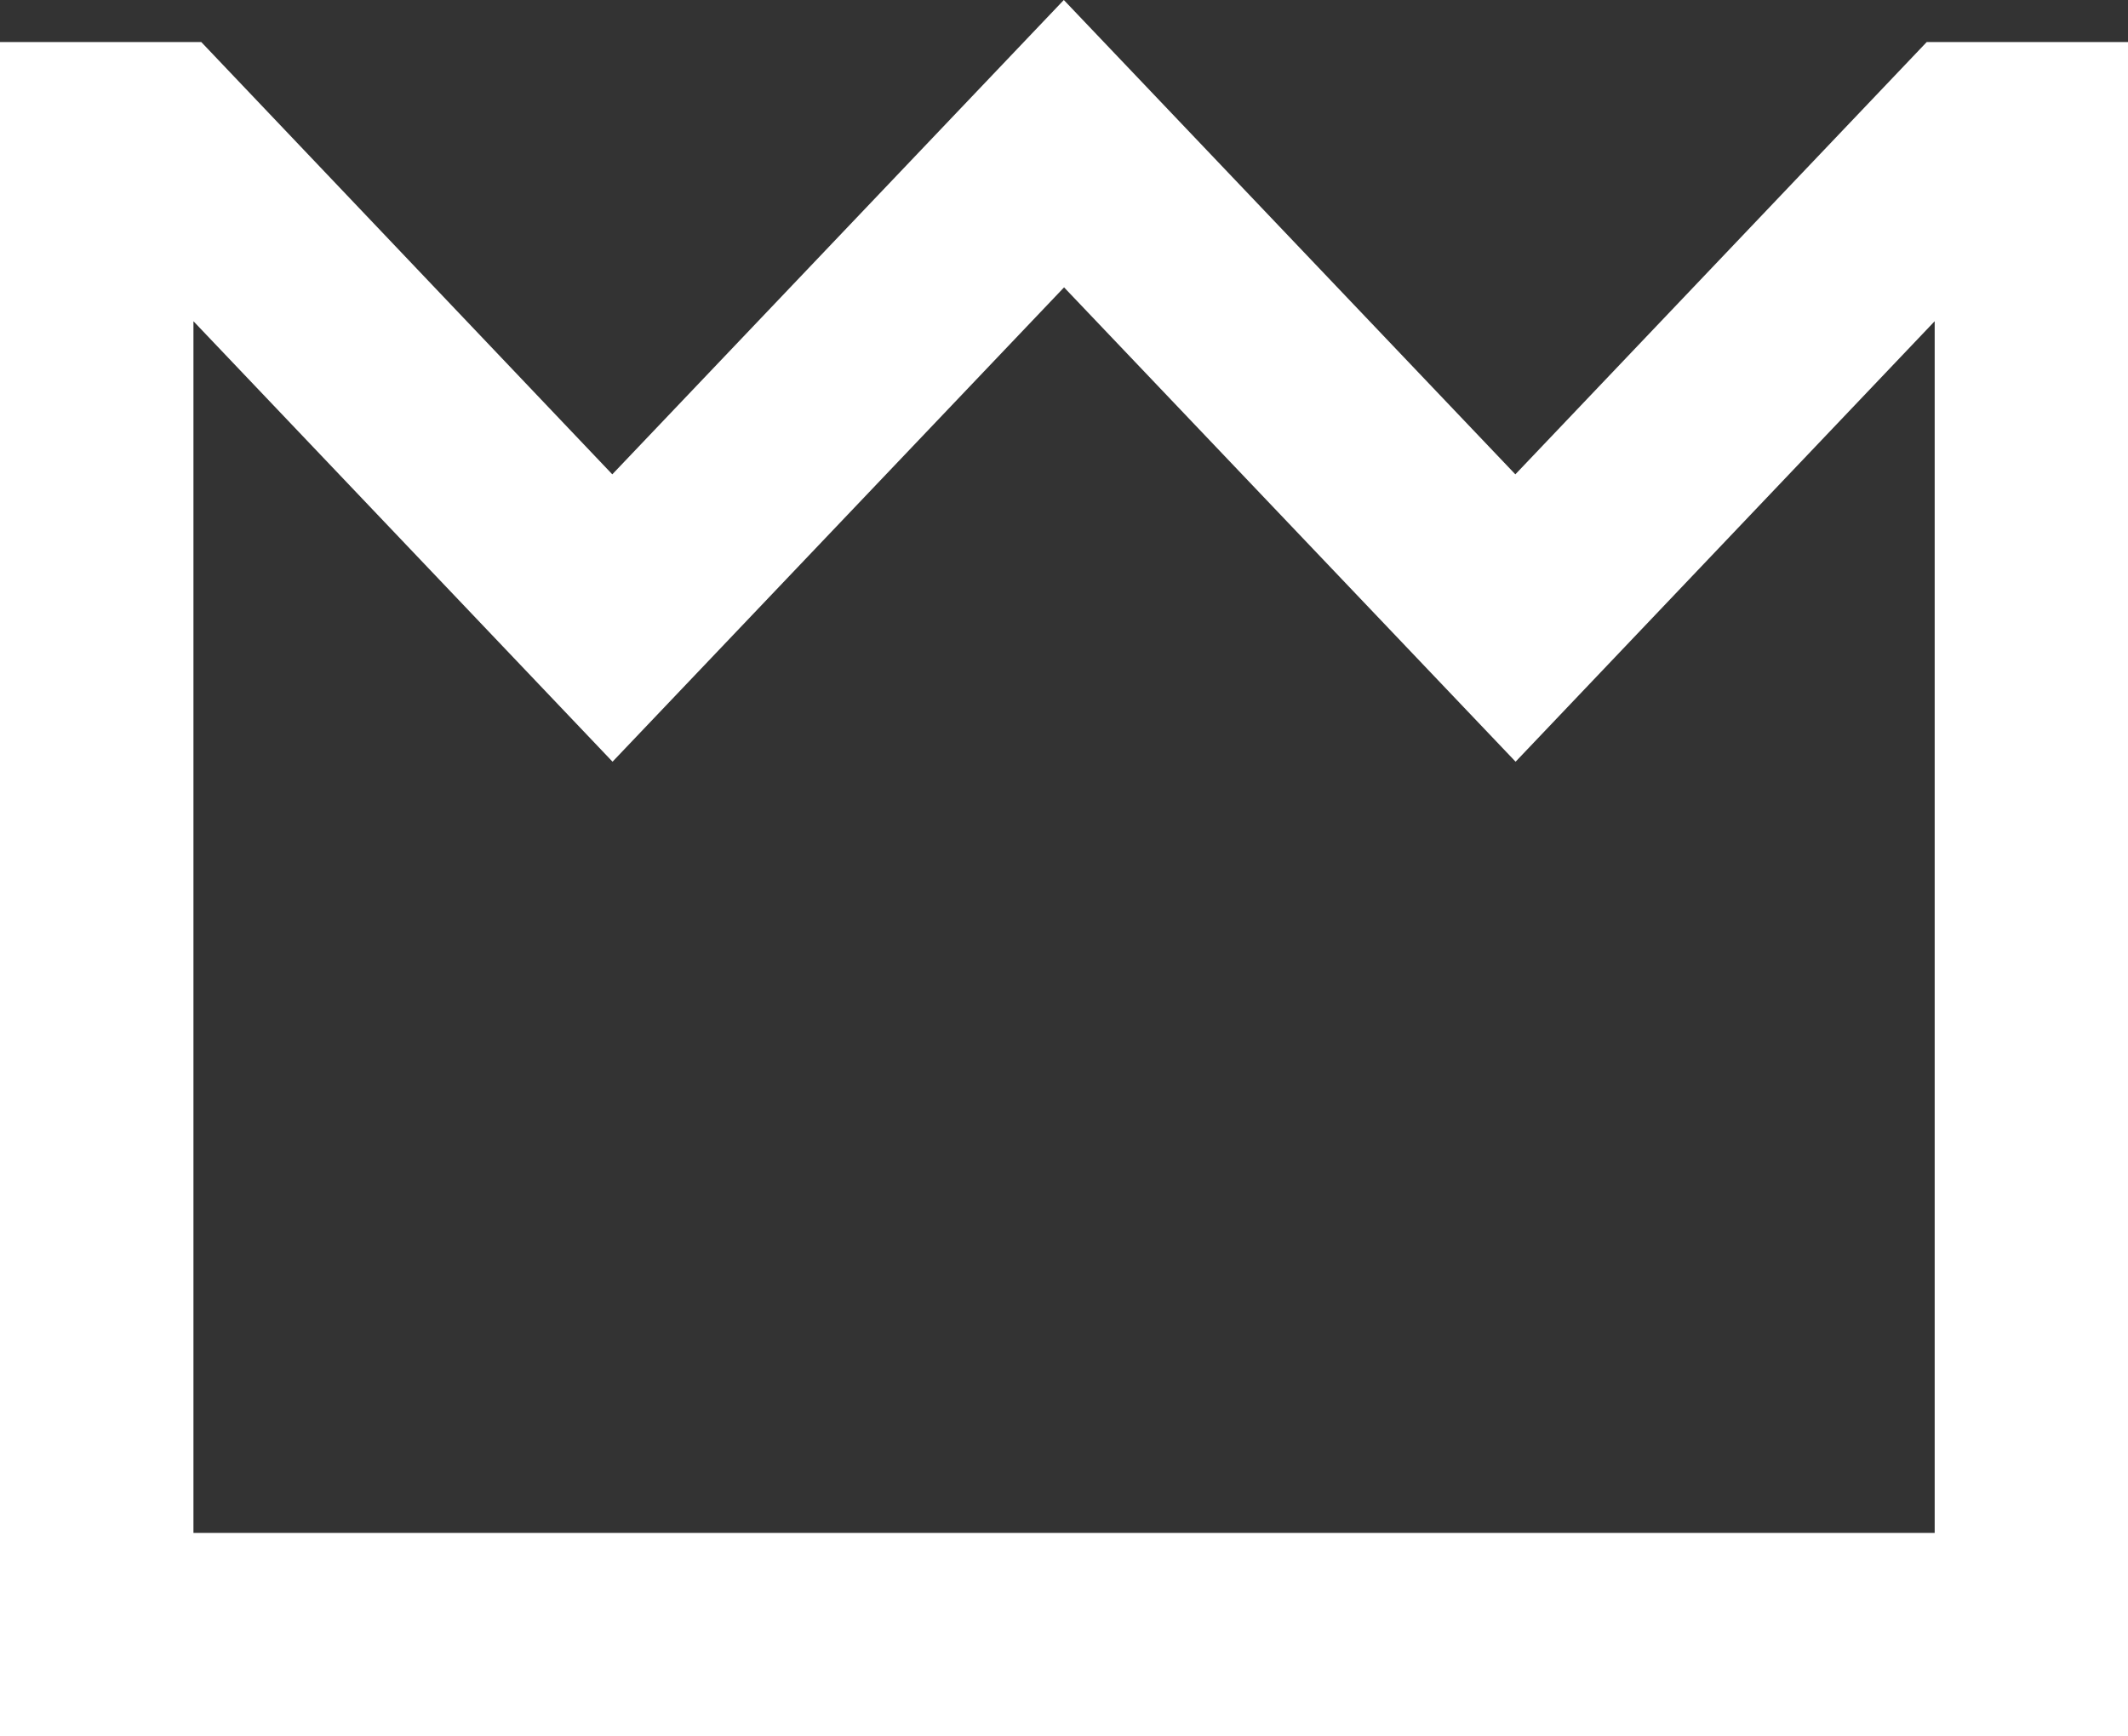
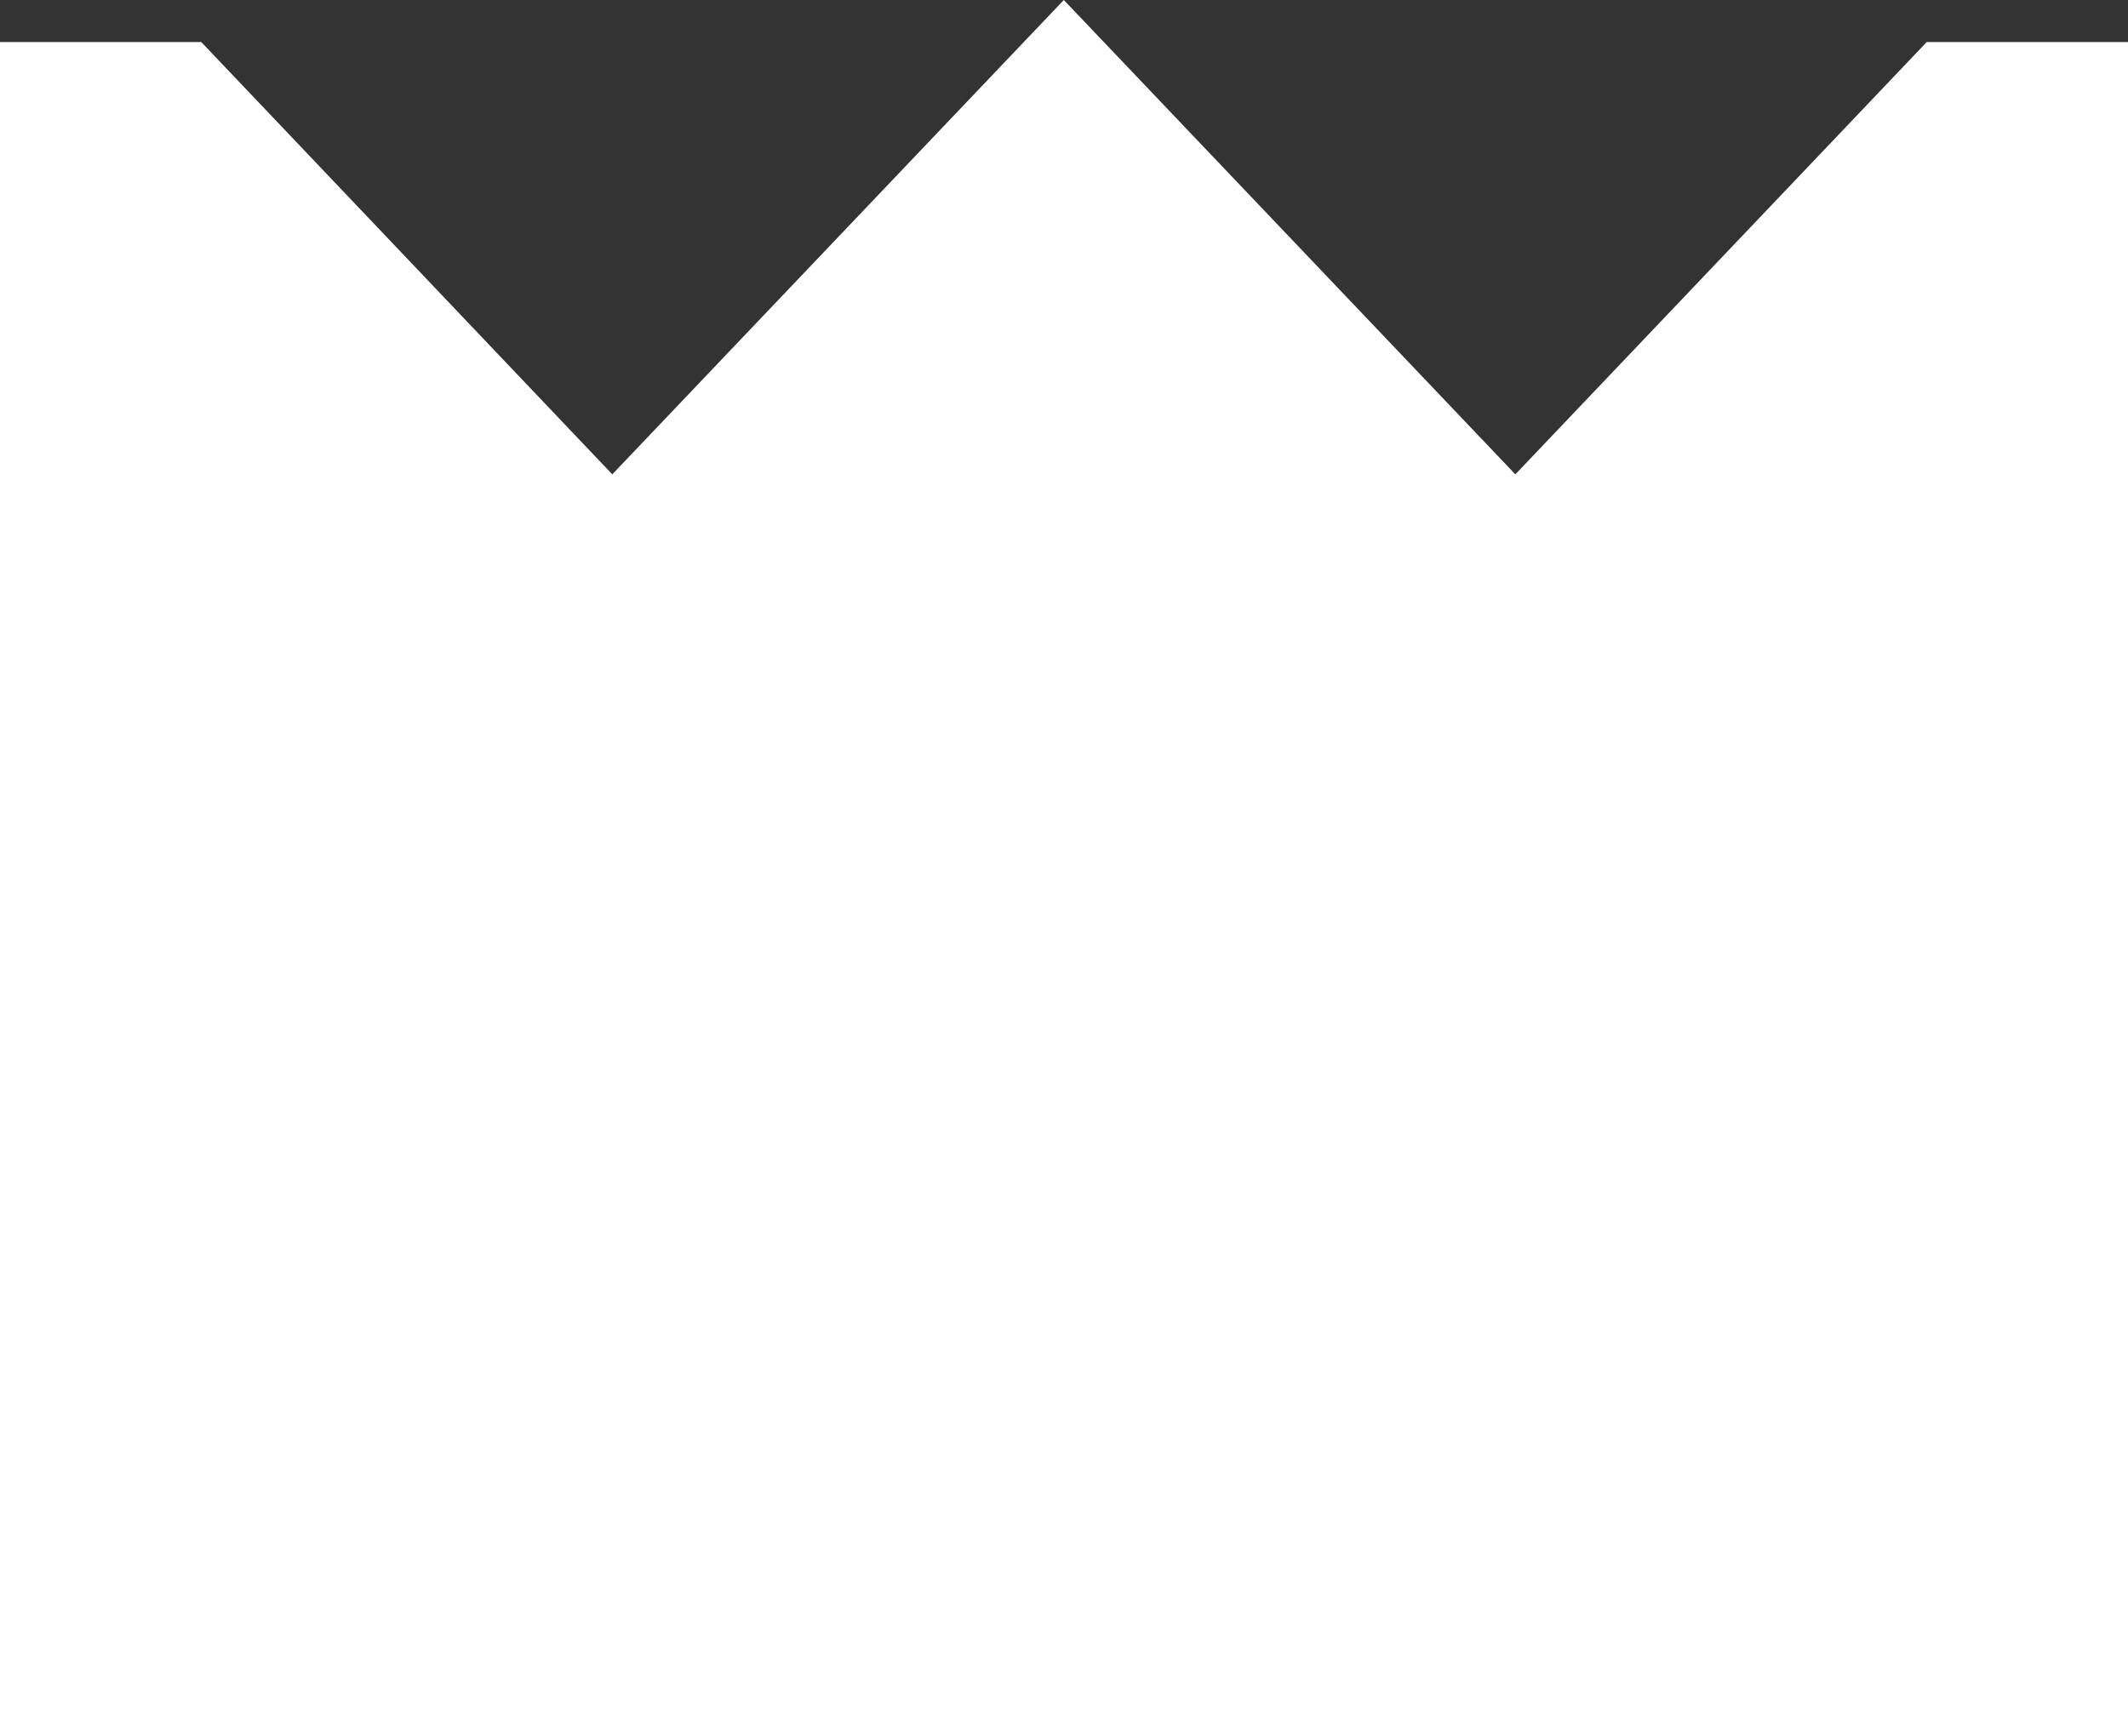
<svg xmlns="http://www.w3.org/2000/svg" width="17.909" height="14.616" viewBox="0 0 17.909 14.616">
  <rect x="0" y="0" width="17.909" height="14.616" fill="#333333" stroke="none" />
  <g id="crown-svgrepo-com" transform="translate(0 -57.24)">
    <g id="グループ_78" data-name="グループ 78" transform="translate(0 57.24)">
-       <path id="パス_18" data-name="パス 18" d="M16.215,57.594l-3.462,3.639-3.8-3.993-3.8,3.993L1.694,57.594H0V71.856H17.909V57.594Zm.066,12.55H1.628v-10.2l3.527,3.708,3.8-3.993,3.8,3.993,3.527-3.708v10.2Z" transform="translate(0 -57.24)" fill="#fff" />
+       <path id="パス_18" data-name="パス 18" d="M16.215,57.594l-3.462,3.639-3.8-3.993-3.8,3.993L1.694,57.594H0V71.856H17.909V57.594Zm.066,12.55H1.628v-10.2v10.2Z" transform="translate(0 -57.24)" fill="#fff" />
    </g>
  </g>
</svg>